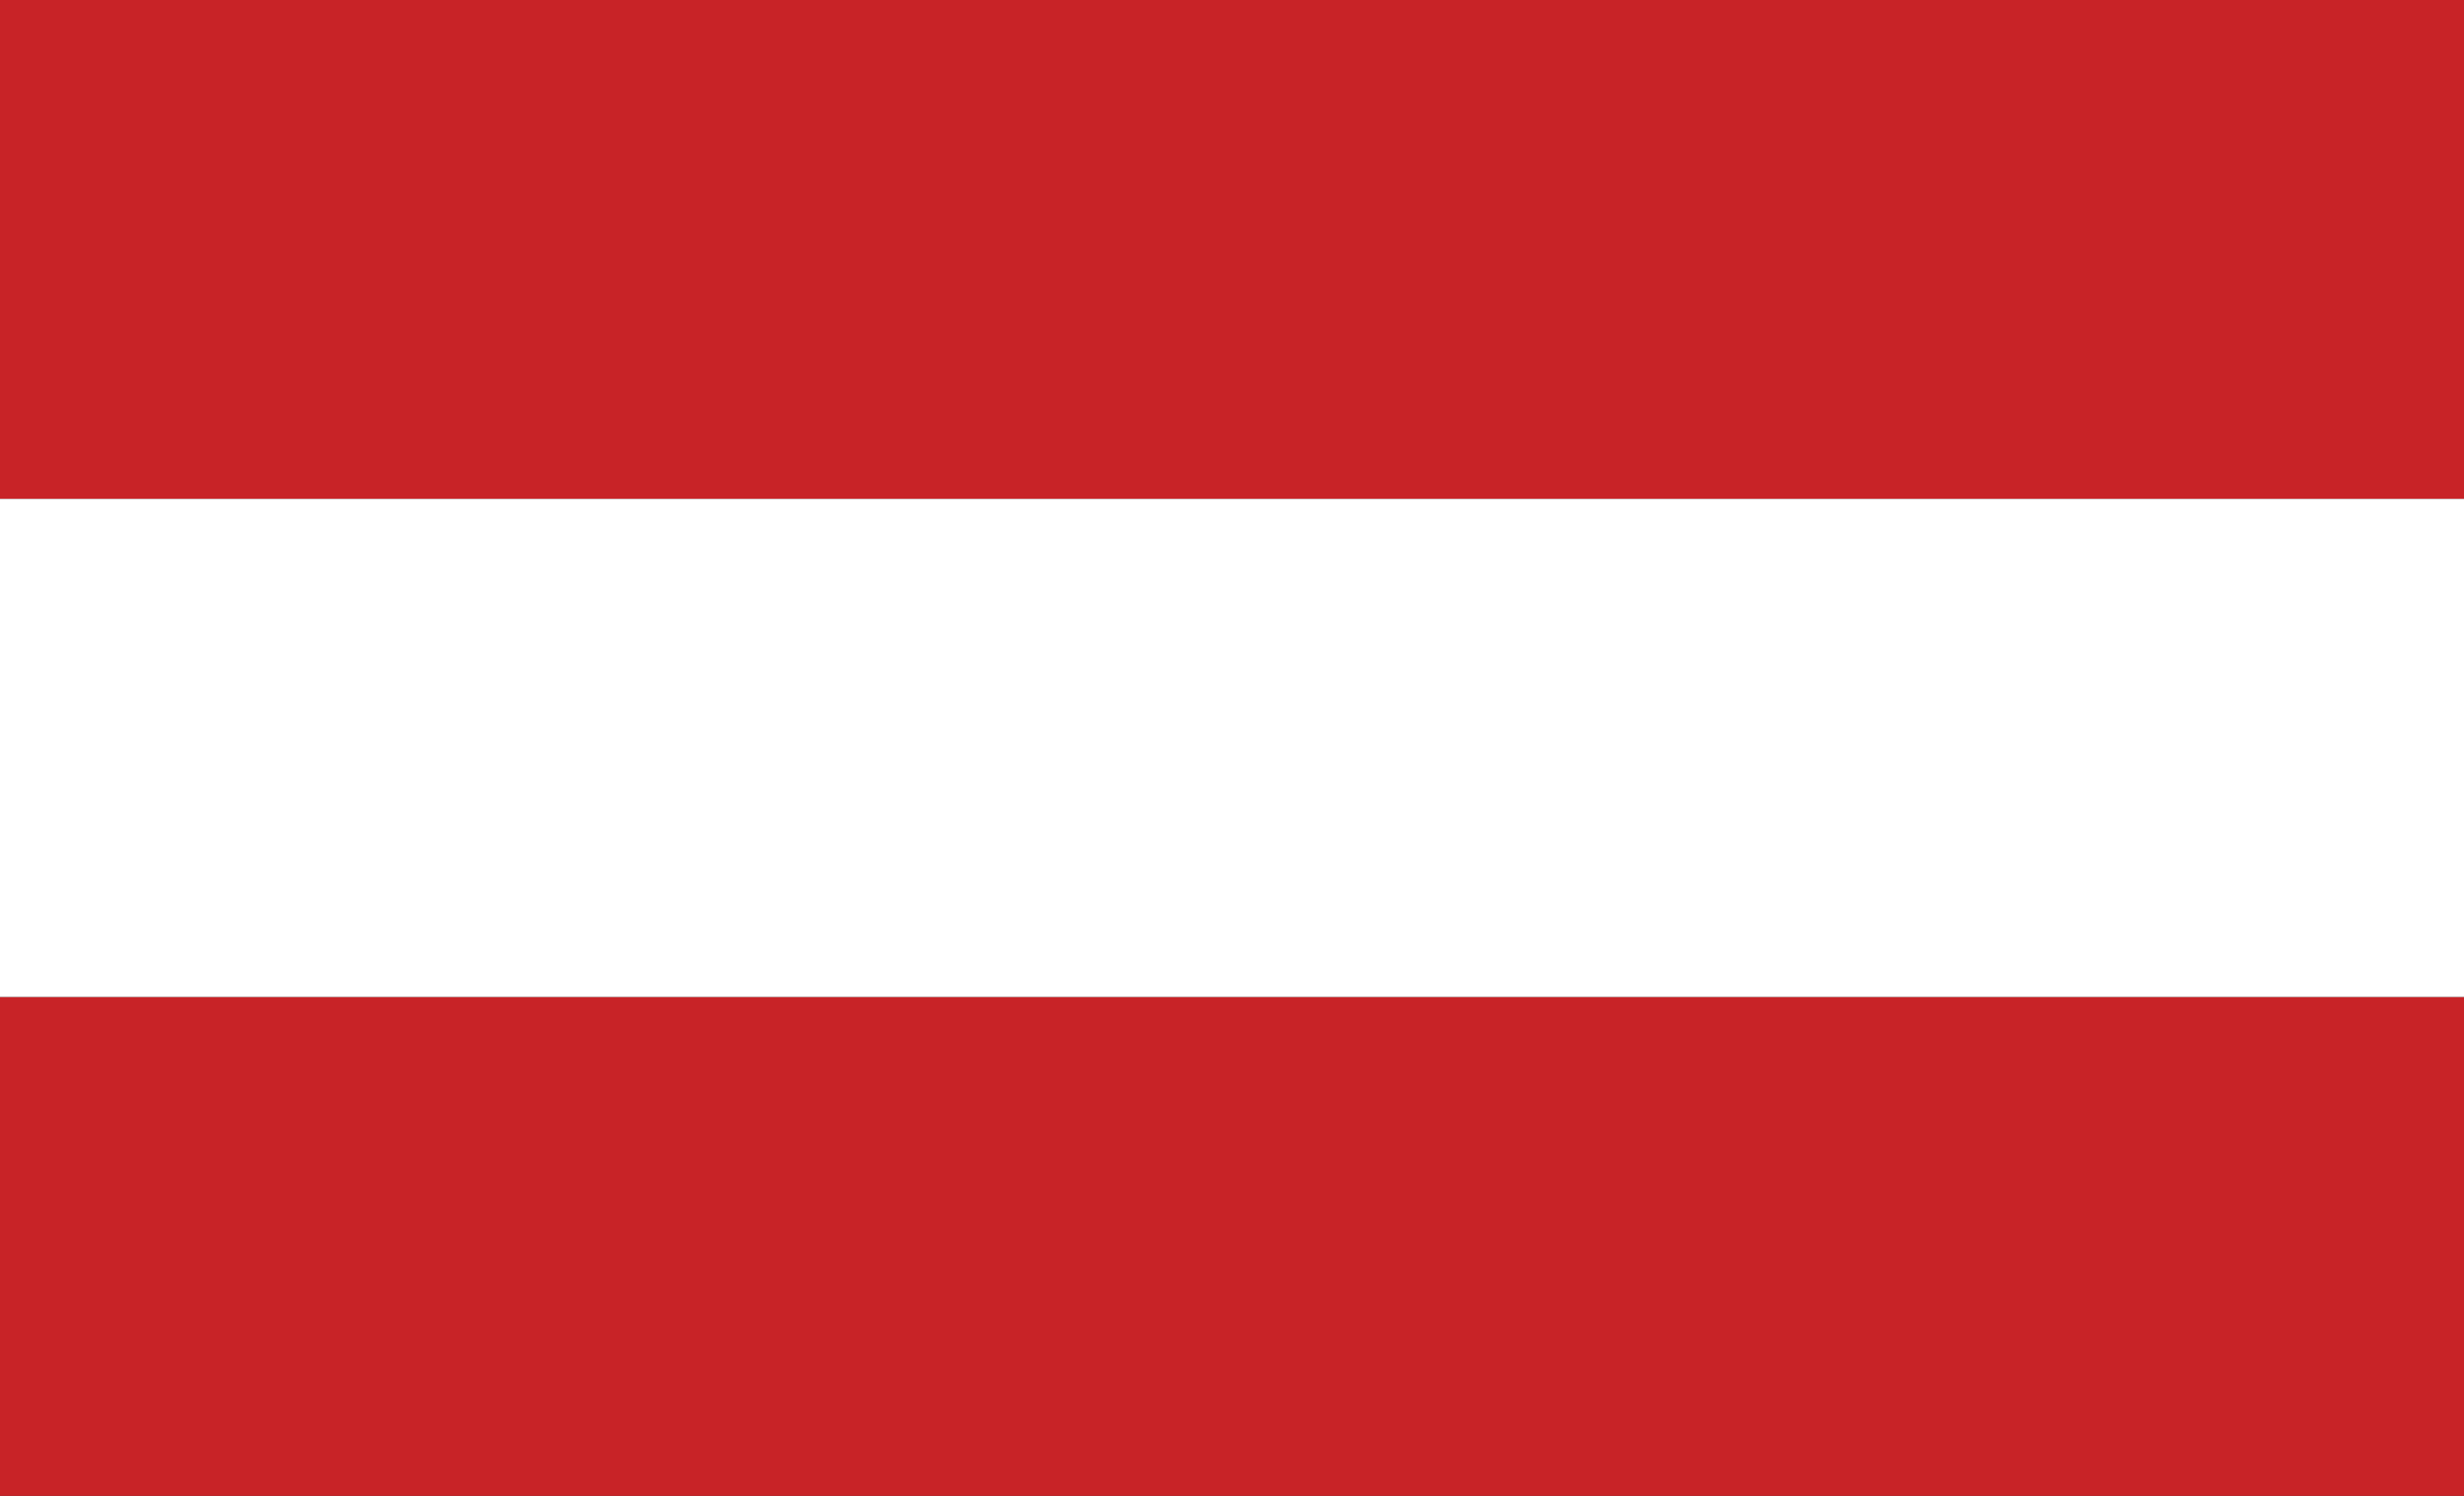
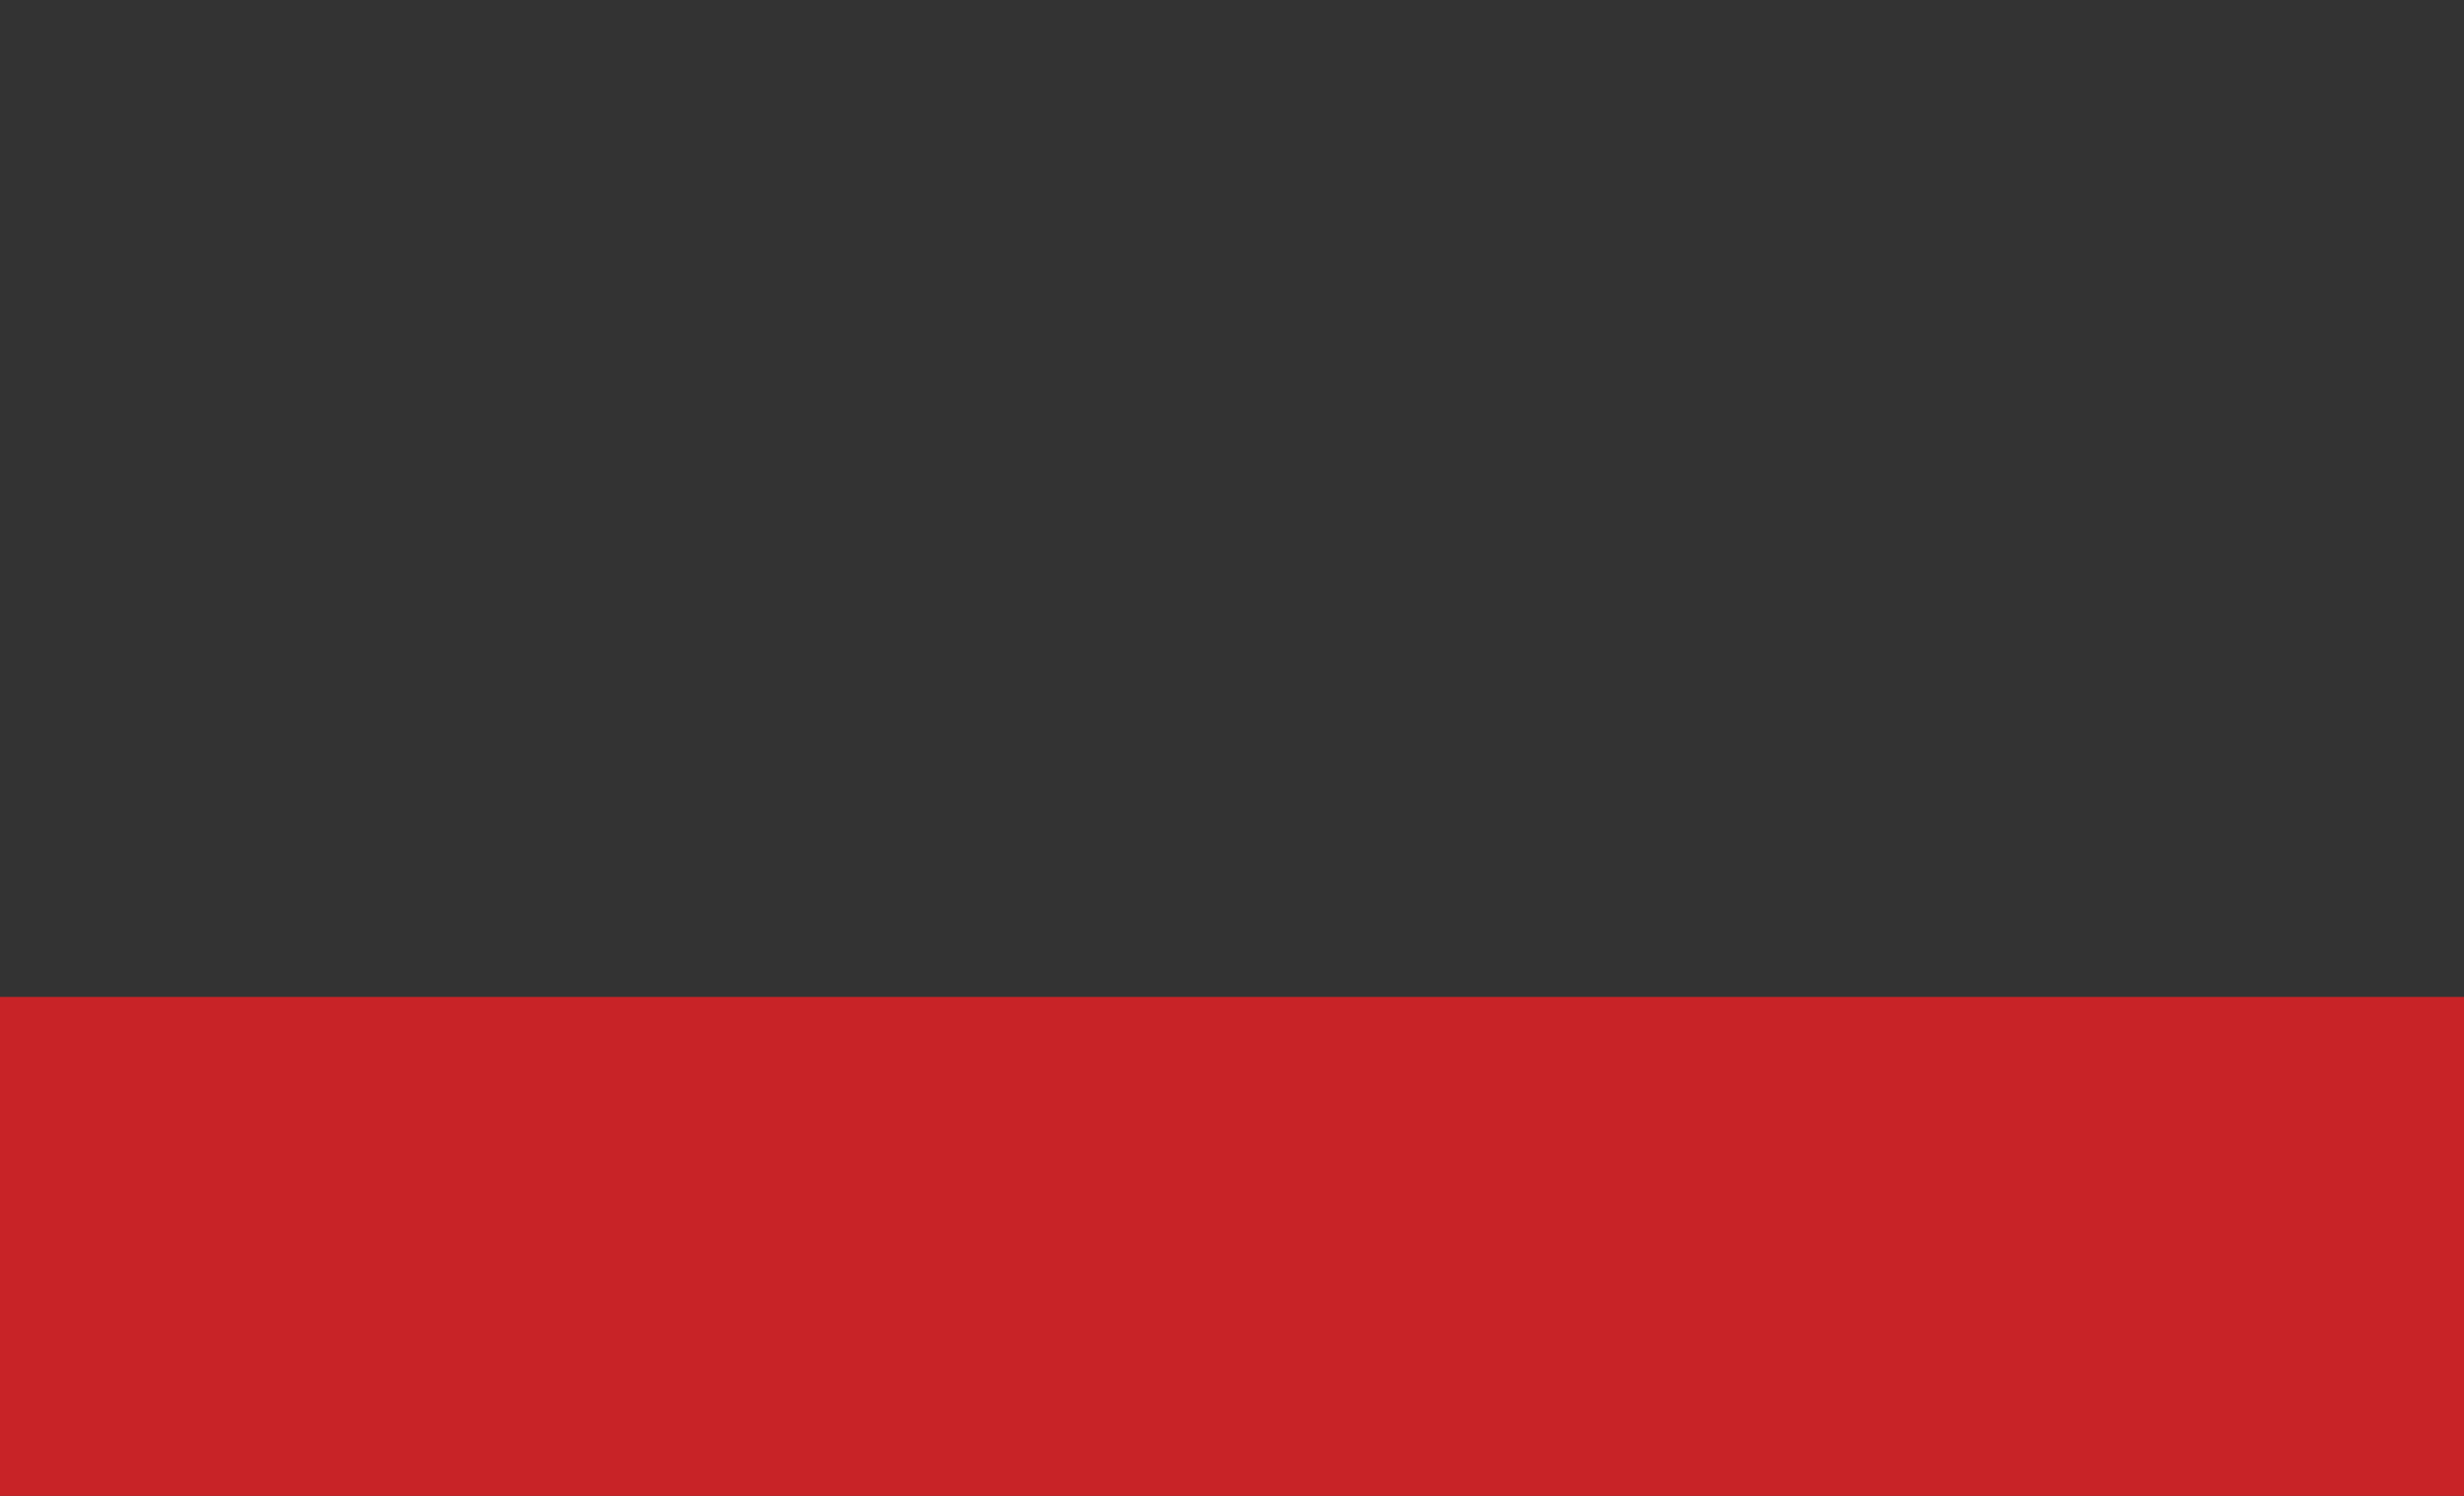
<svg xmlns="http://www.w3.org/2000/svg" id="Ebene_1" data-name="Ebene 1" viewBox="0 0 28 17">
  <rect x="0" y="0" width="28" height="17" fill="#333333" stroke="none" />
  <defs>
    <style>
      .cls-1 {
        fill: #c82327;
      }

      .cls-1, .cls-2 {
        fill-rule: evenodd;
      }

      .cls-2 {
        fill: #fff;
      }
    </style>
  </defs>
-   <polygon class="cls-1" points="0 5.67 28 5.67 28 0 0 0 0 5.67 0 5.67" />
  <polygon class="cls-1" points="0 17 28 17 28 11.33 0 11.33 0 17 0 17" />
-   <polygon class="cls-2" points="0 11.33 28 11.33 28 5.67 0 5.67 0 11.33 0 11.33" />
</svg>